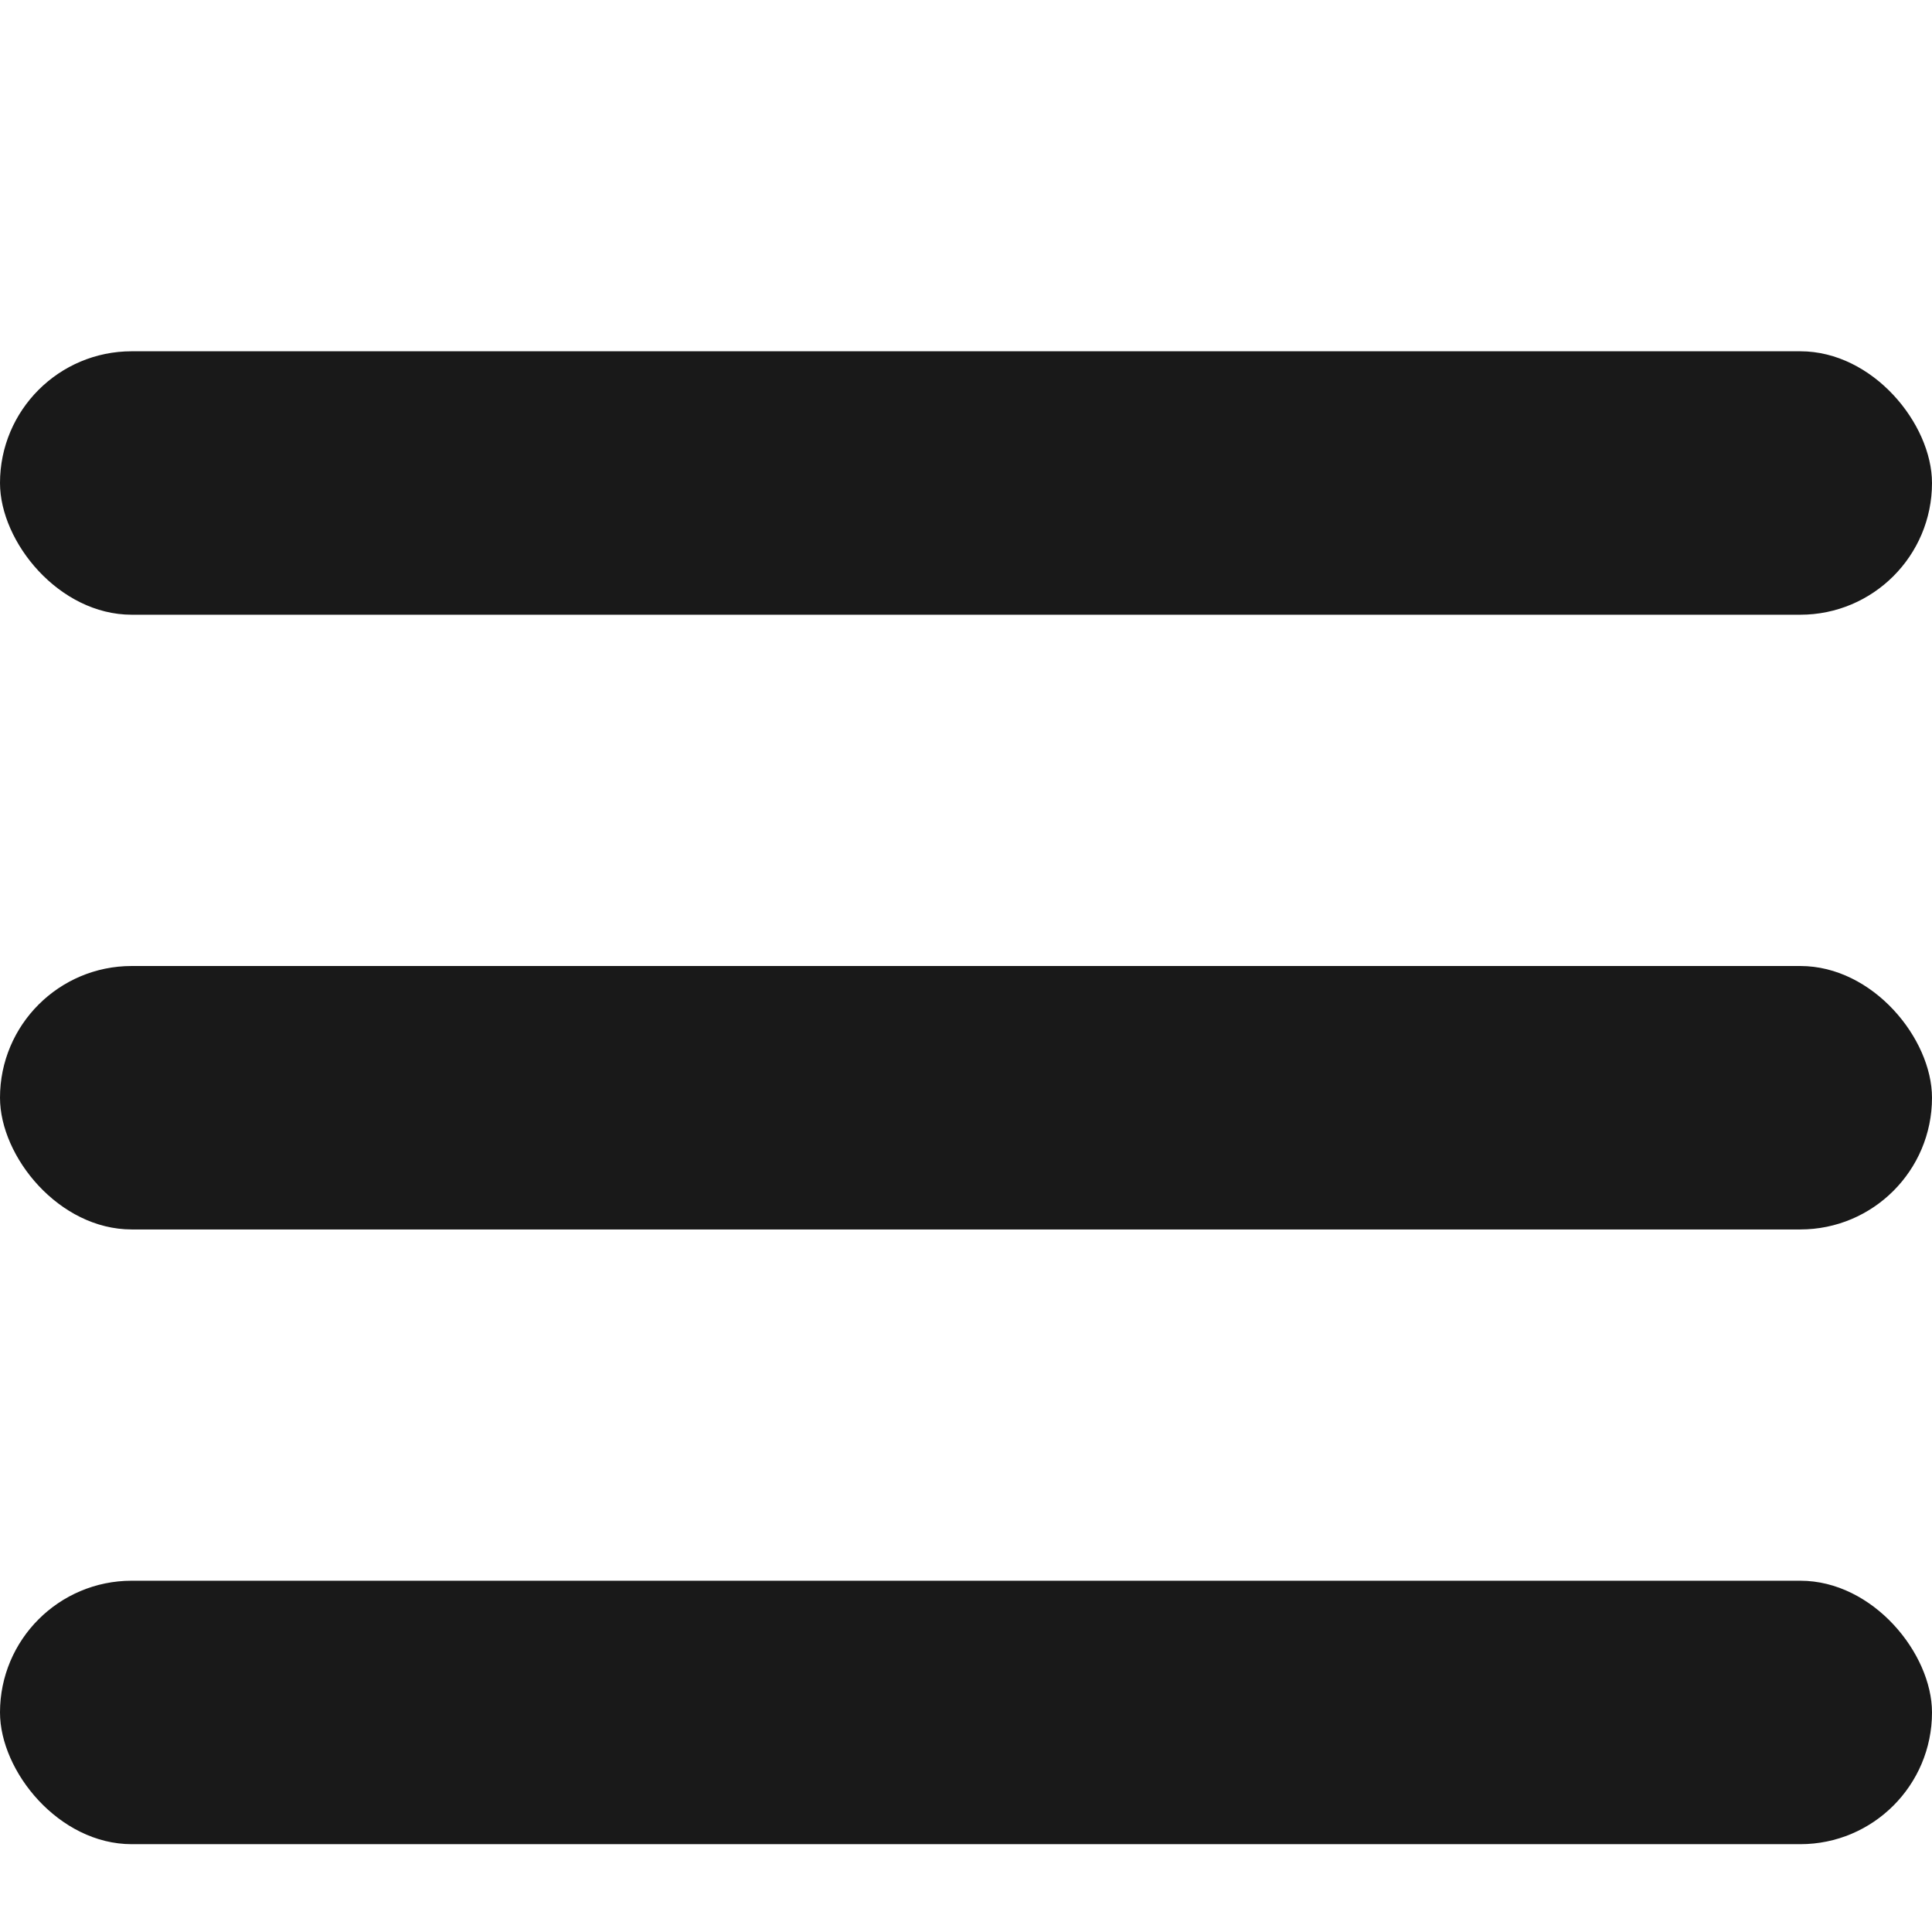
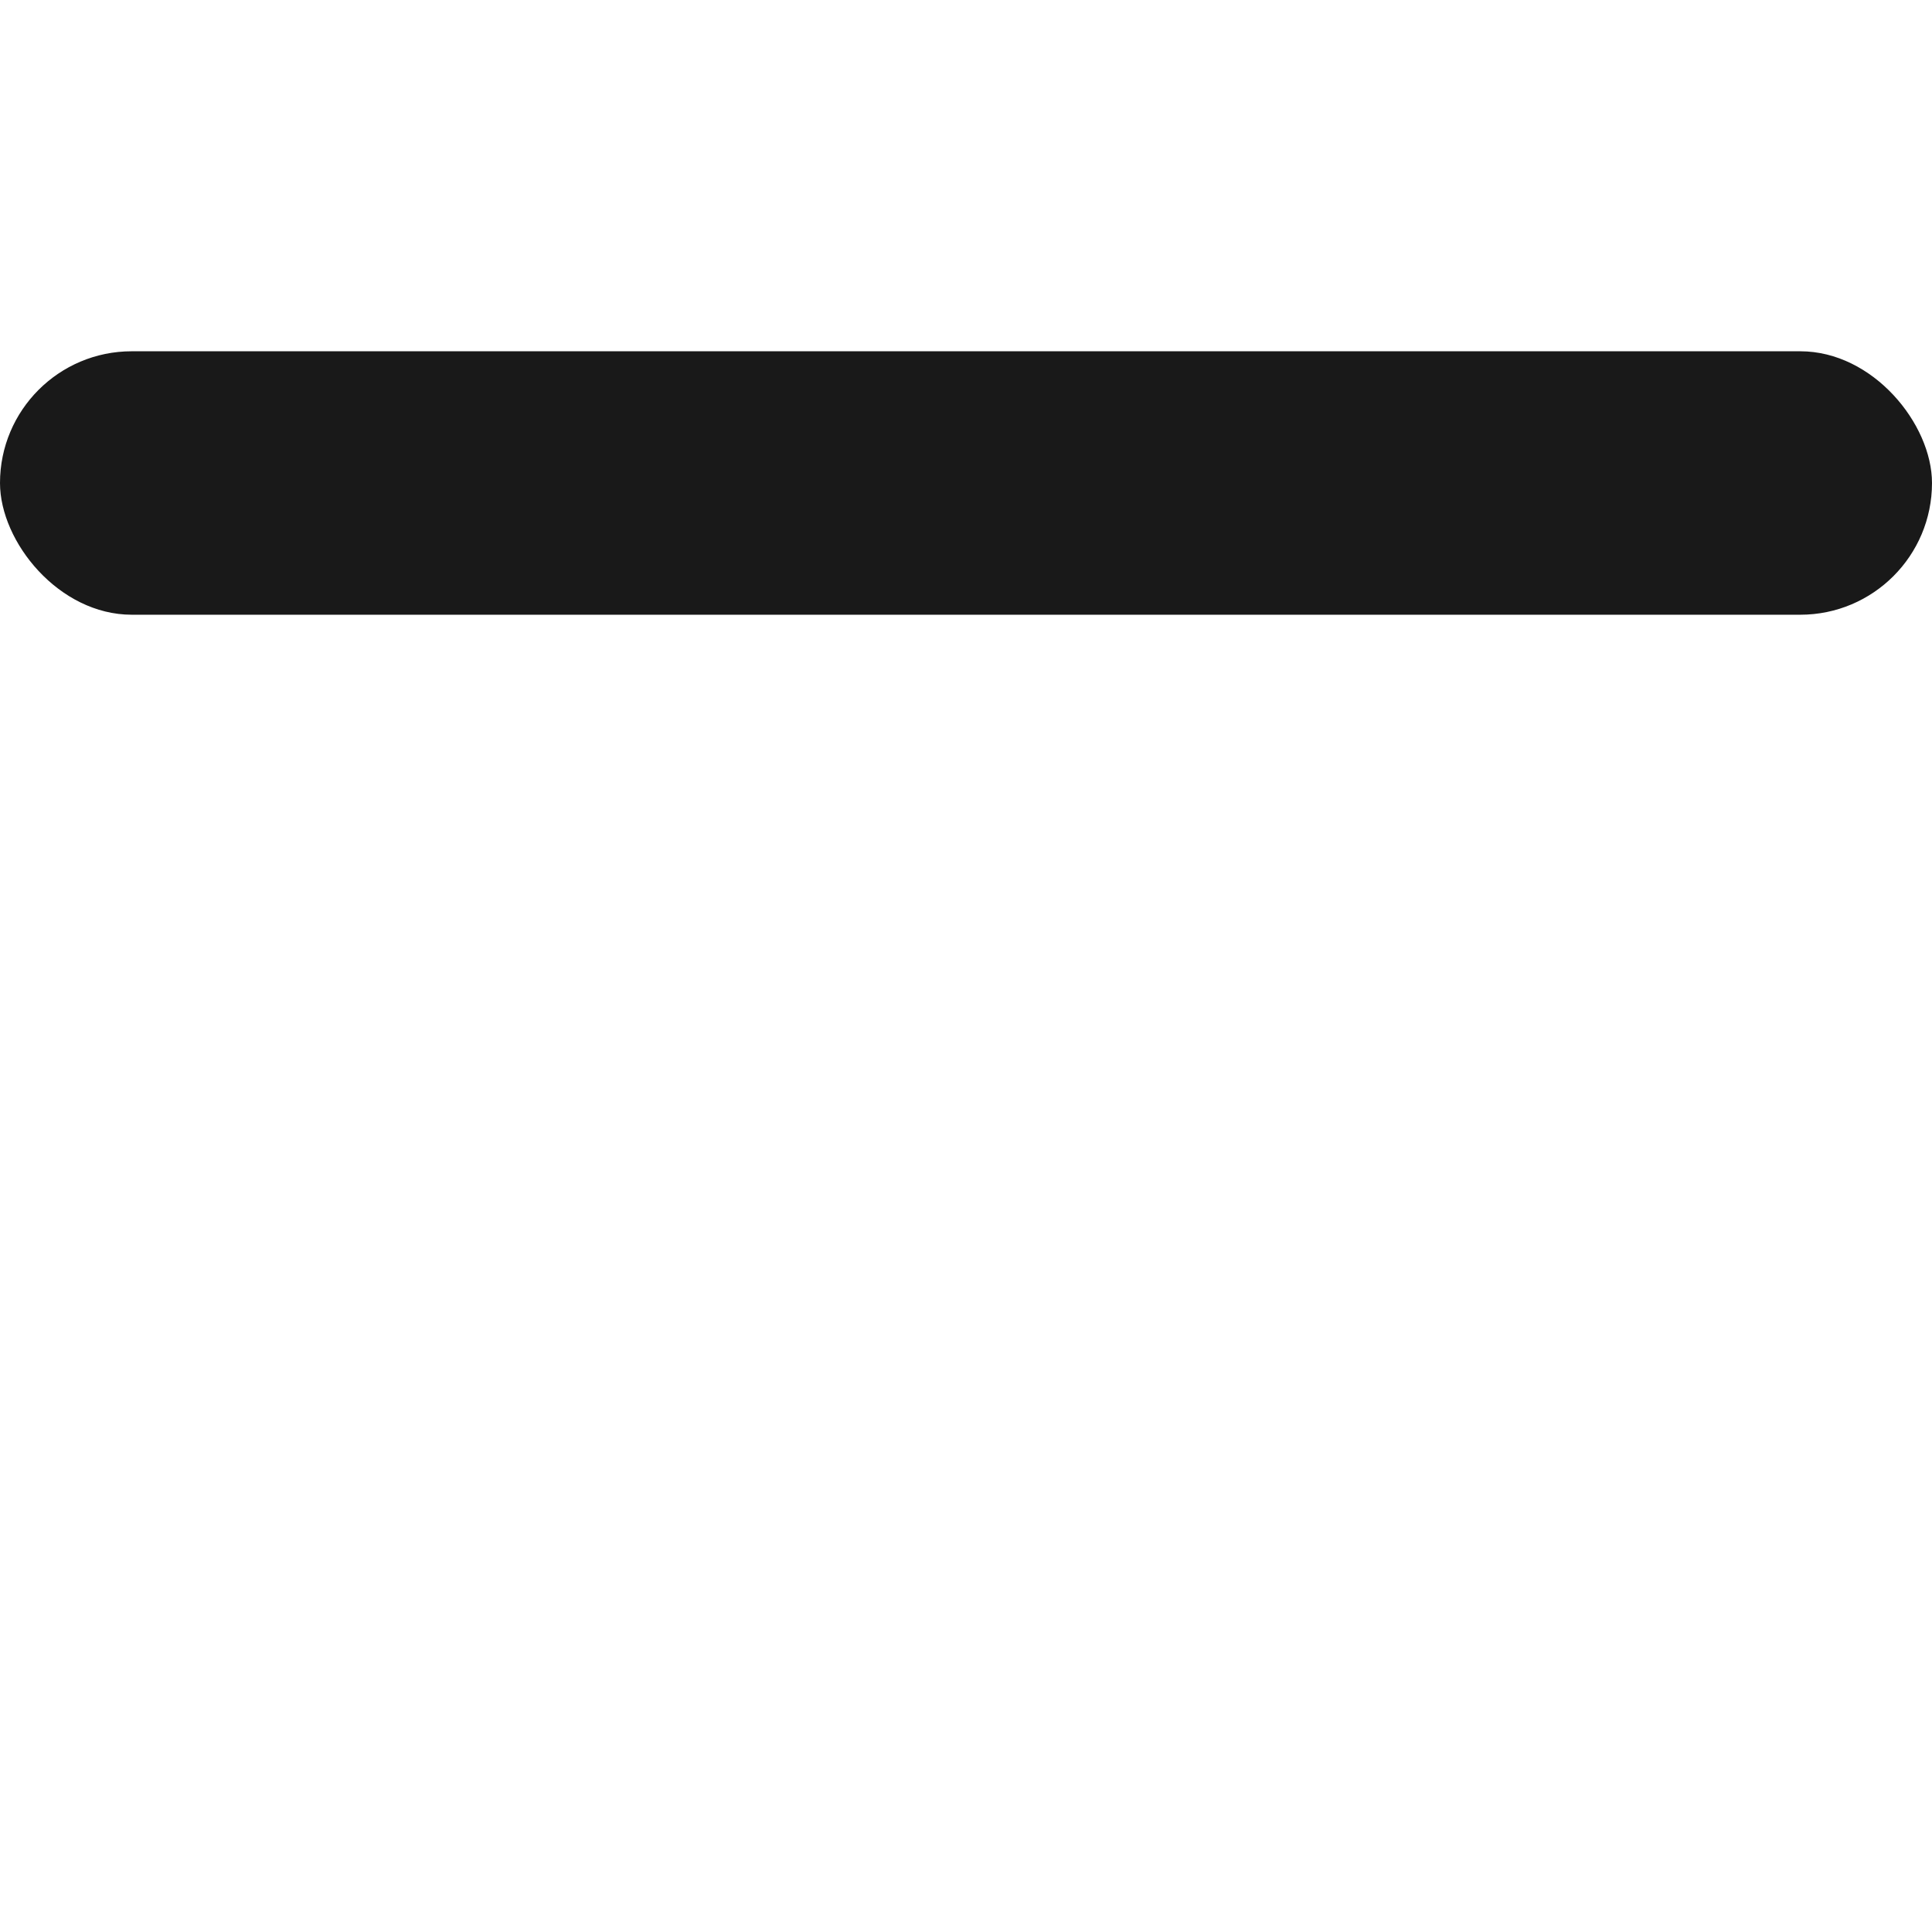
<svg xmlns="http://www.w3.org/2000/svg" width="22" height="22" viewBox="0 0 22 22">
  <rect x="0" y="4" width="22" height="3" fill="#191919" rx="1.5" ry="1.5" />
-   <rect x="0" y="11" width="22" height="3" fill="#191919" rx="1.5" ry="1.5" />
-   <rect x="0" y="18" width="22" height="3" fill="#191919" rx="1.5" ry="1.5" />
</svg>